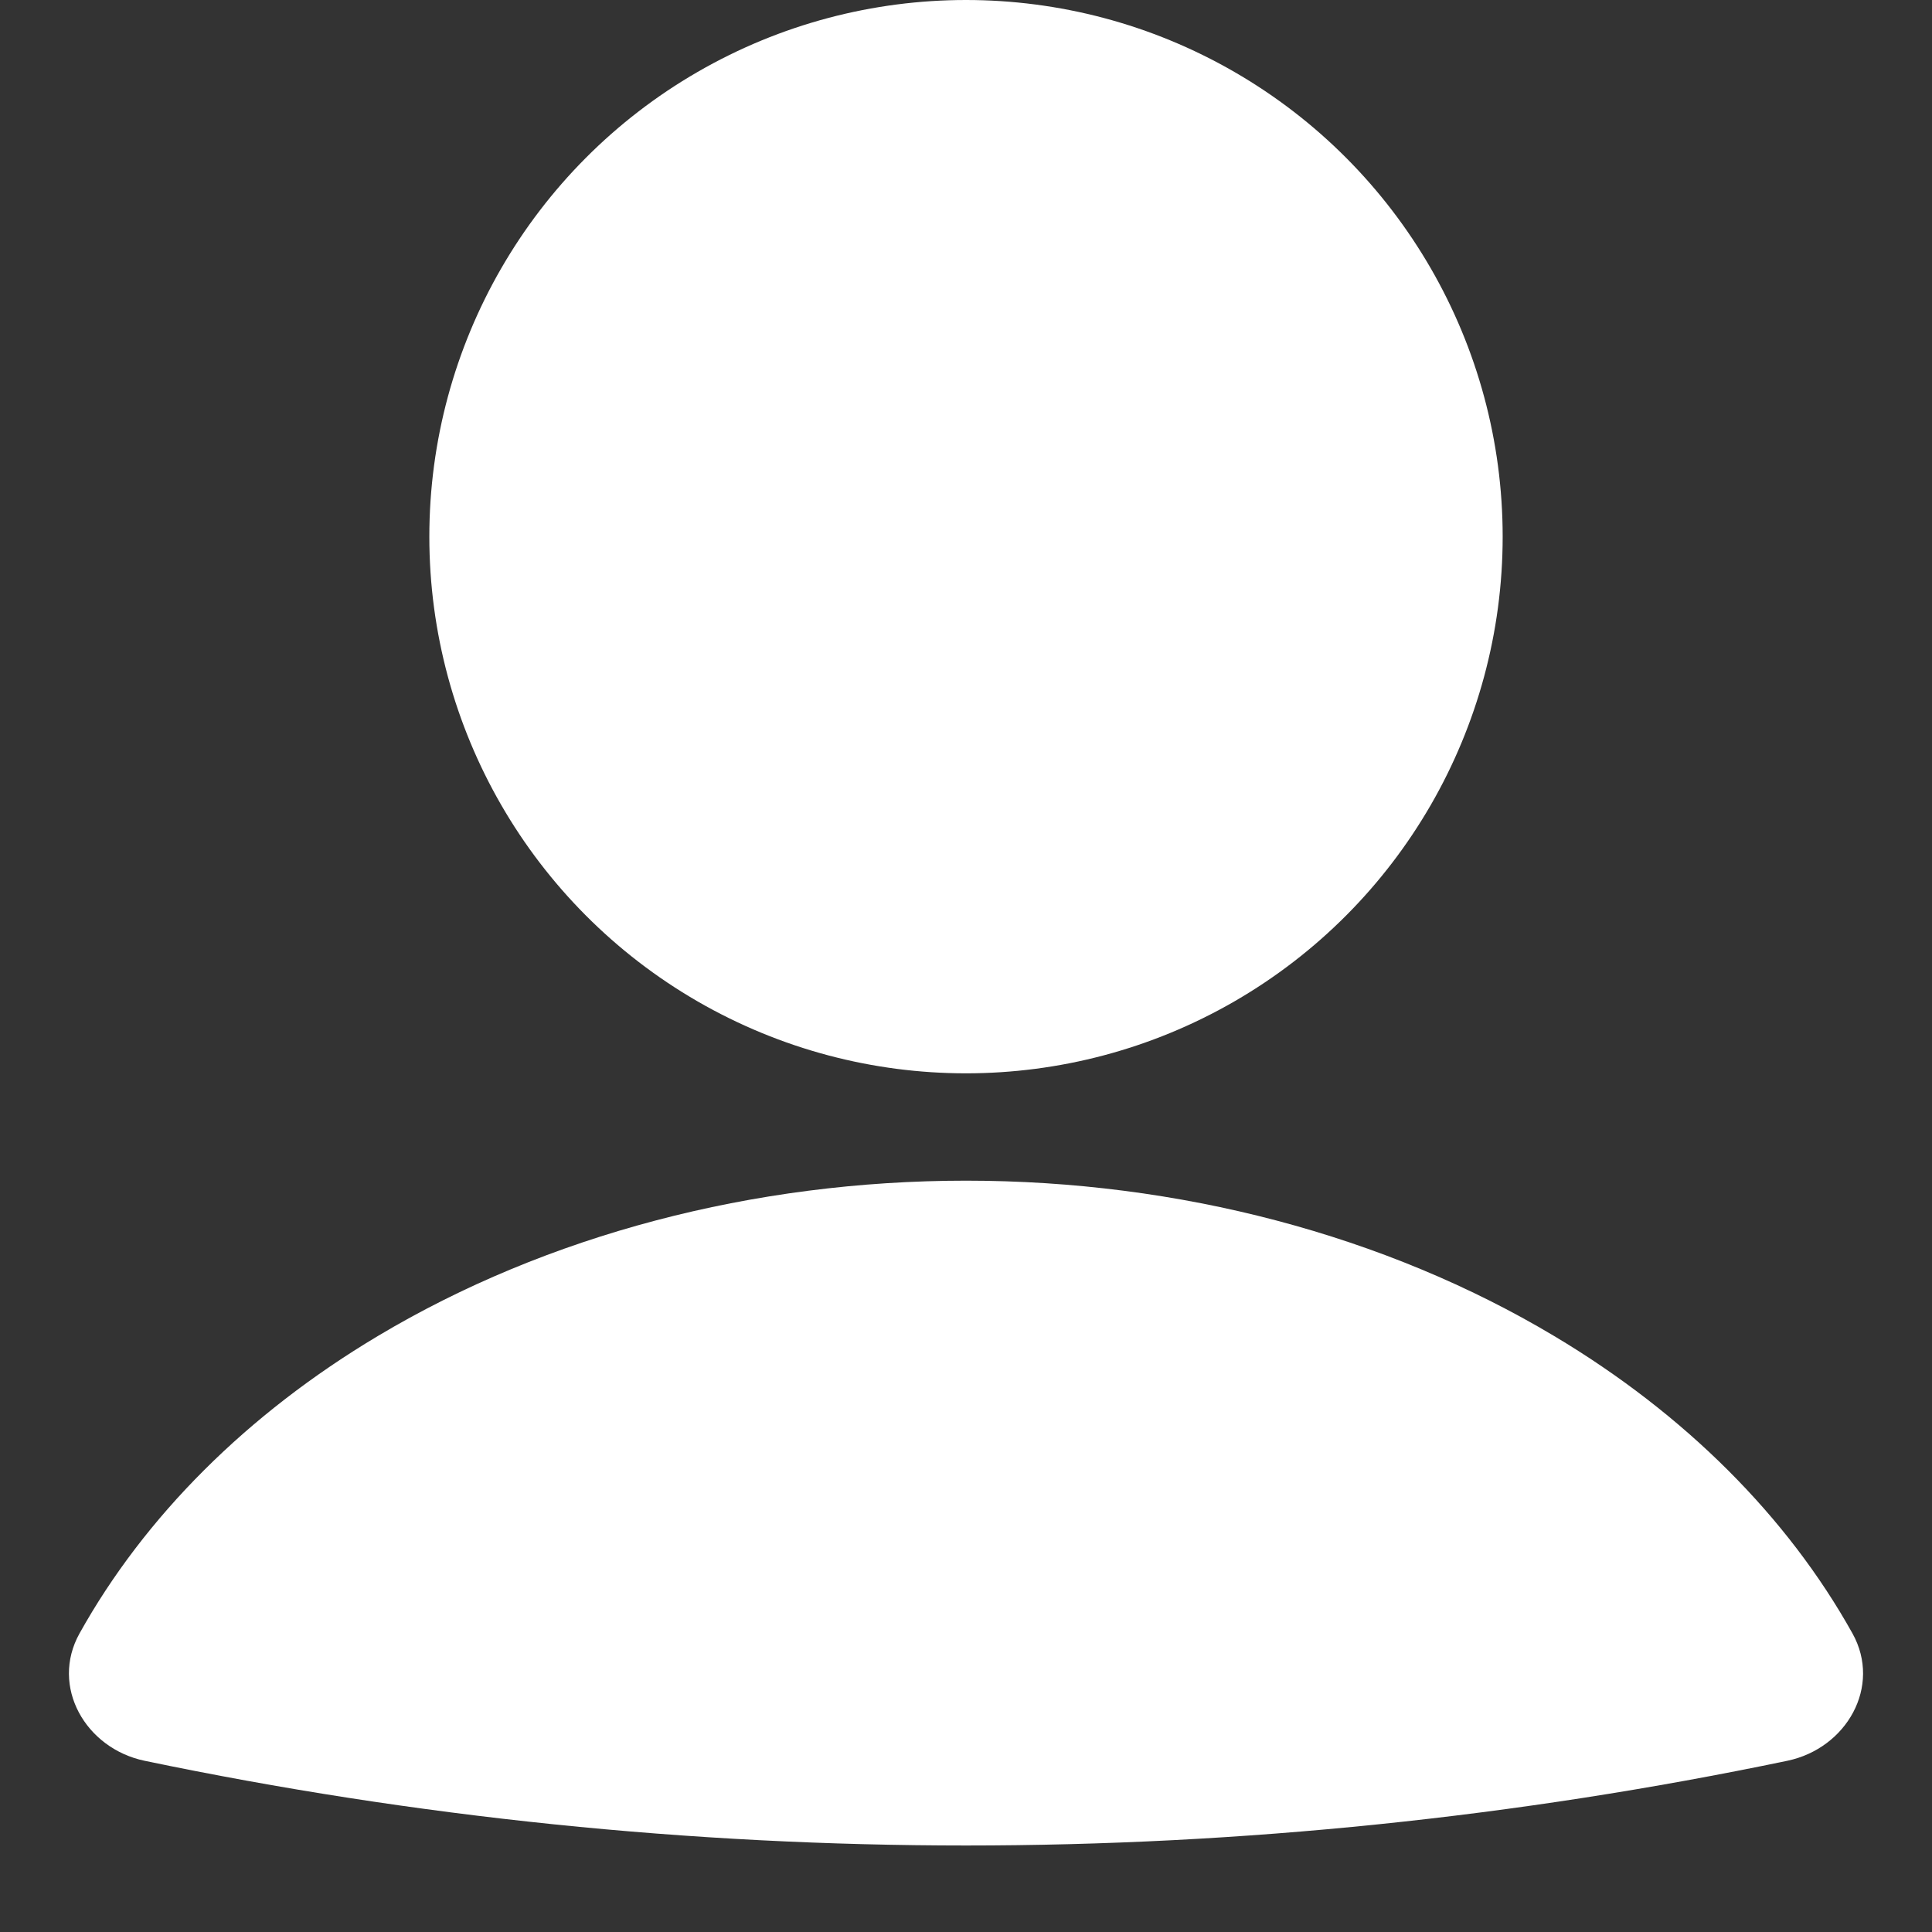
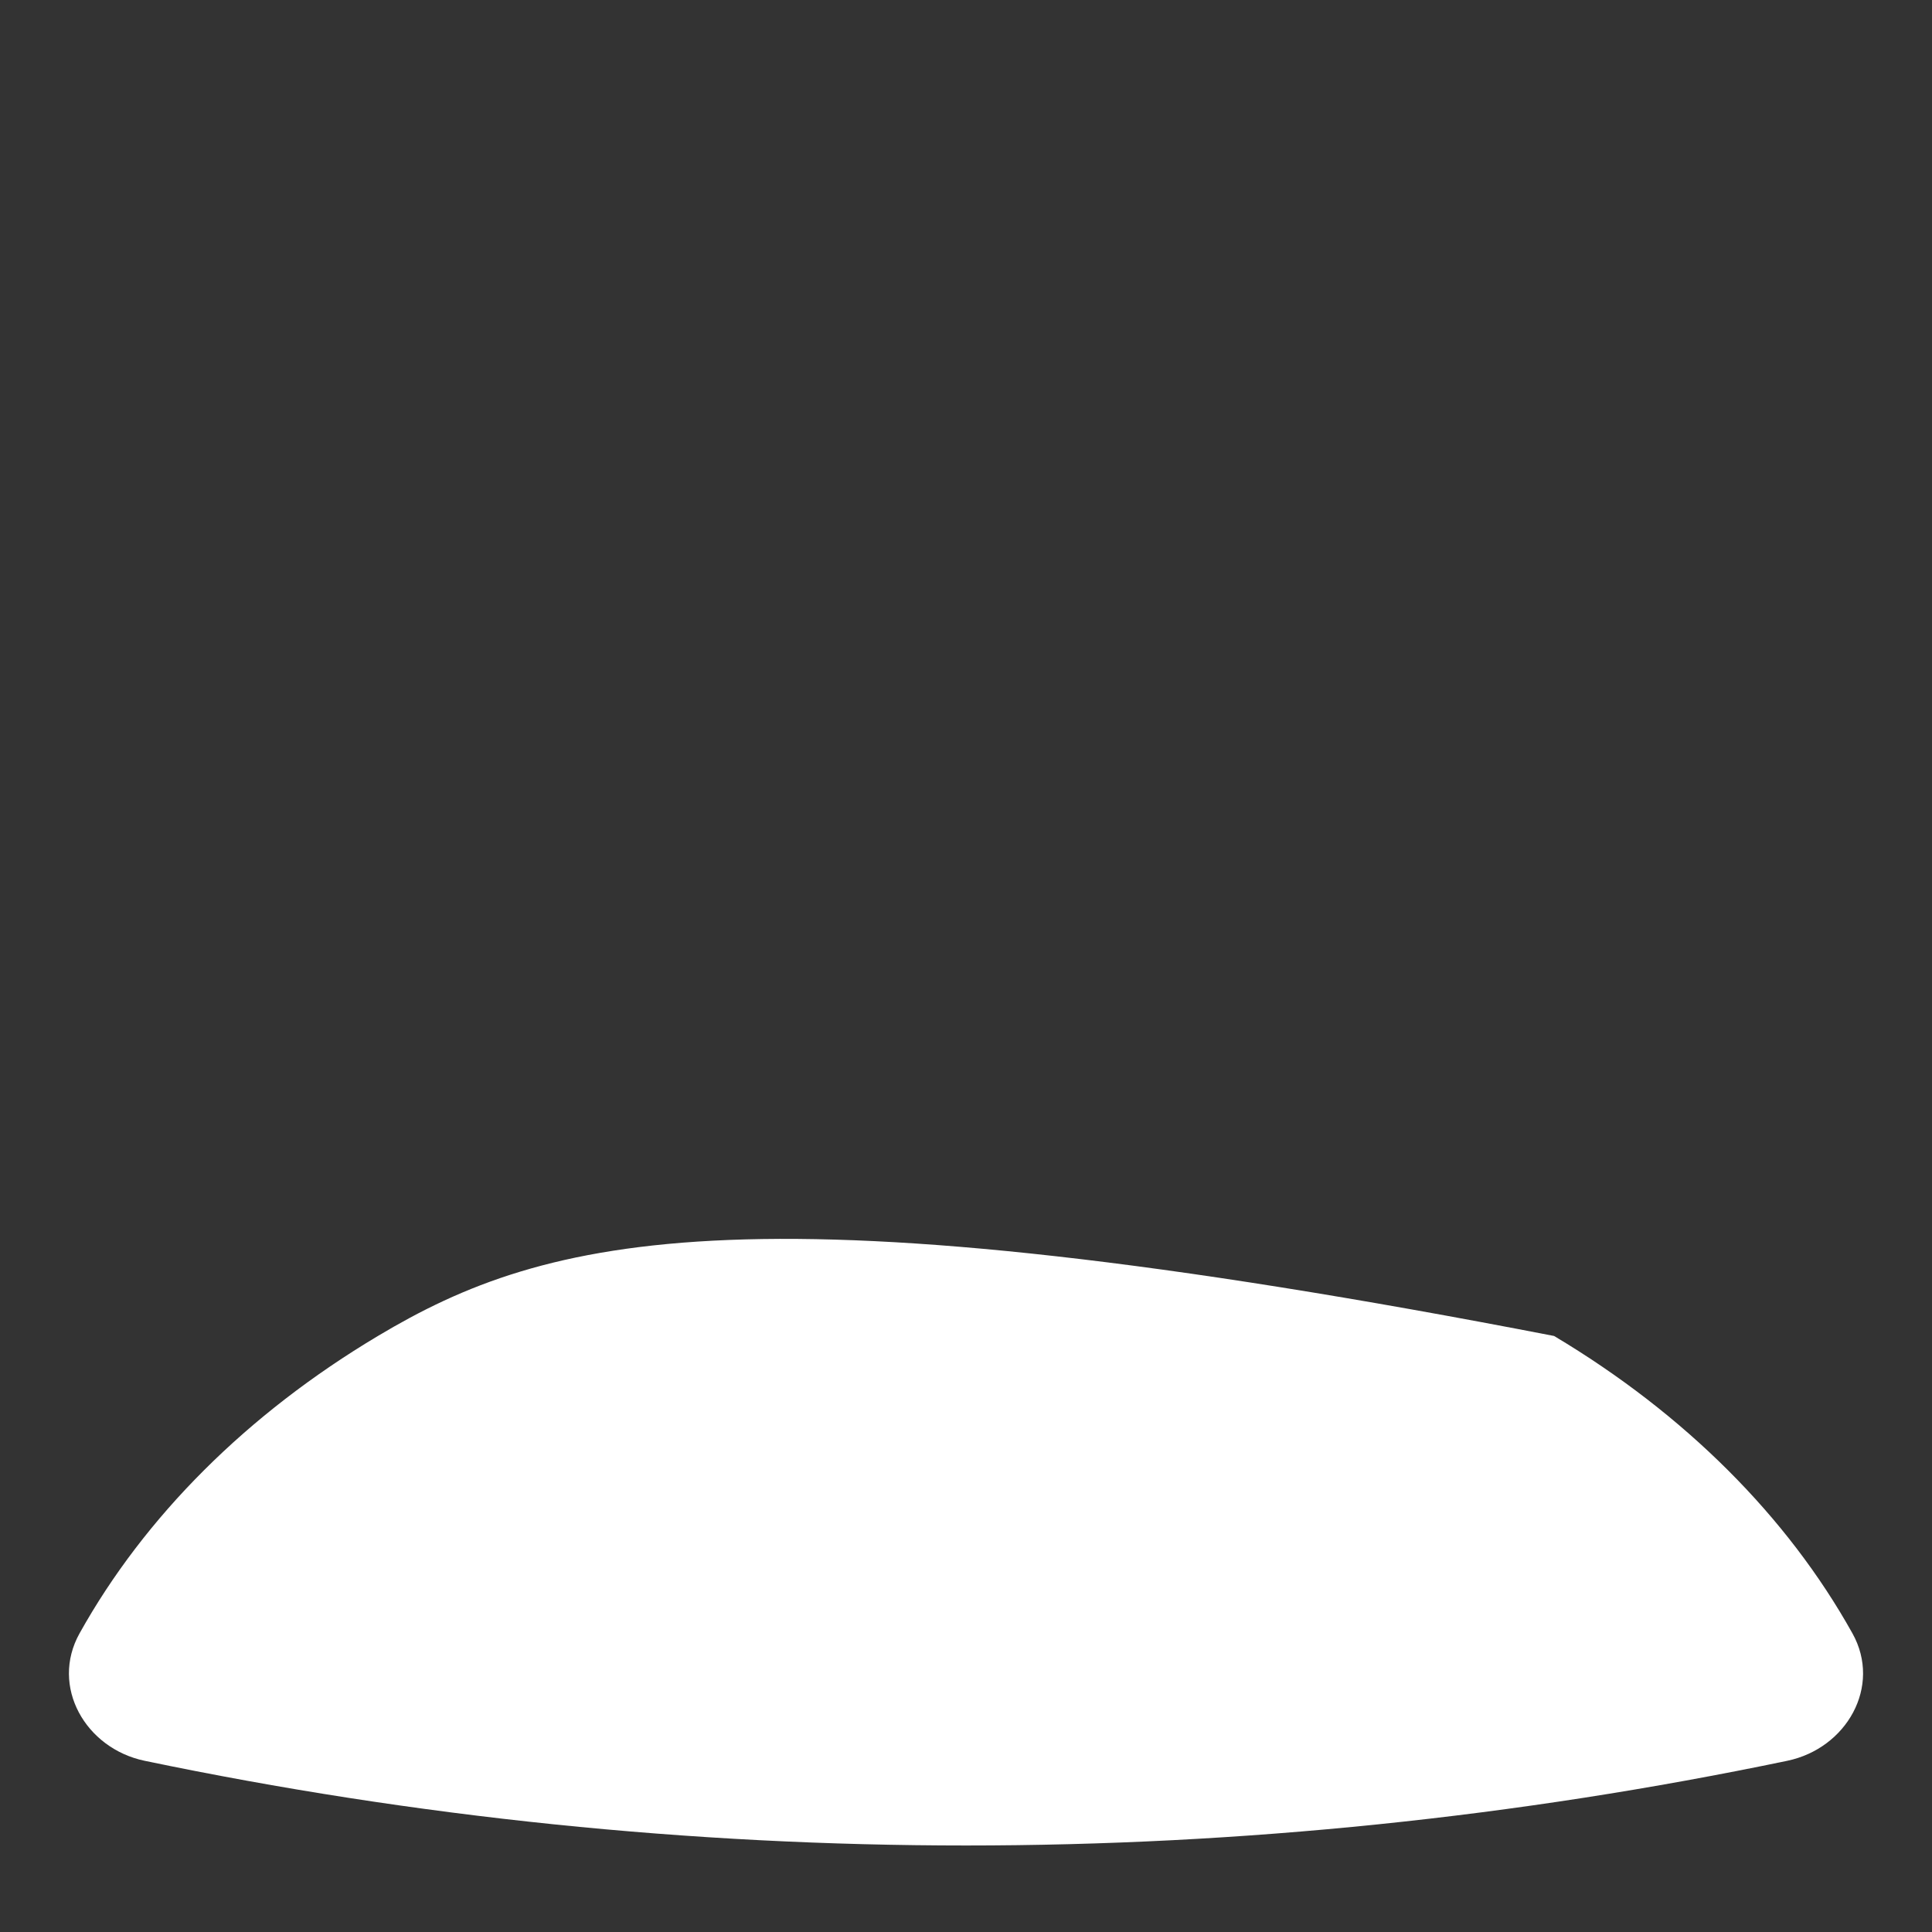
<svg xmlns="http://www.w3.org/2000/svg" width="18" height="18" viewBox="0 0 18 18" fill="none">
  <rect x="0" y="0" width="18" height="18" fill="#333333" stroke="none" />
-   <path d="M16.651 16.405C17.204 16.29 17.534 15.712 17.259 15.218C16.653 14.131 15.699 13.175 14.479 12.447C12.907 11.508 10.981 11 9 11C7.019 11 5.093 11.508 3.521 12.447C2.301 13.175 1.347 14.131 0.741 15.218C0.466 15.712 0.796 16.29 1.348 16.405V16.405C6.395 17.457 11.605 17.457 16.651 16.405V16.405Z" fill="white" />
-   <circle cx="9" cy="5" r="5" fill="white" />
+   <path d="M16.651 16.405C17.204 16.29 17.534 15.712 17.259 15.218C16.653 14.131 15.699 13.175 14.479 12.447C7.019 11 5.093 11.508 3.521 12.447C2.301 13.175 1.347 14.131 0.741 15.218C0.466 15.712 0.796 16.29 1.348 16.405V16.405C6.395 17.457 11.605 17.457 16.651 16.405V16.405Z" fill="white" />
</svg>